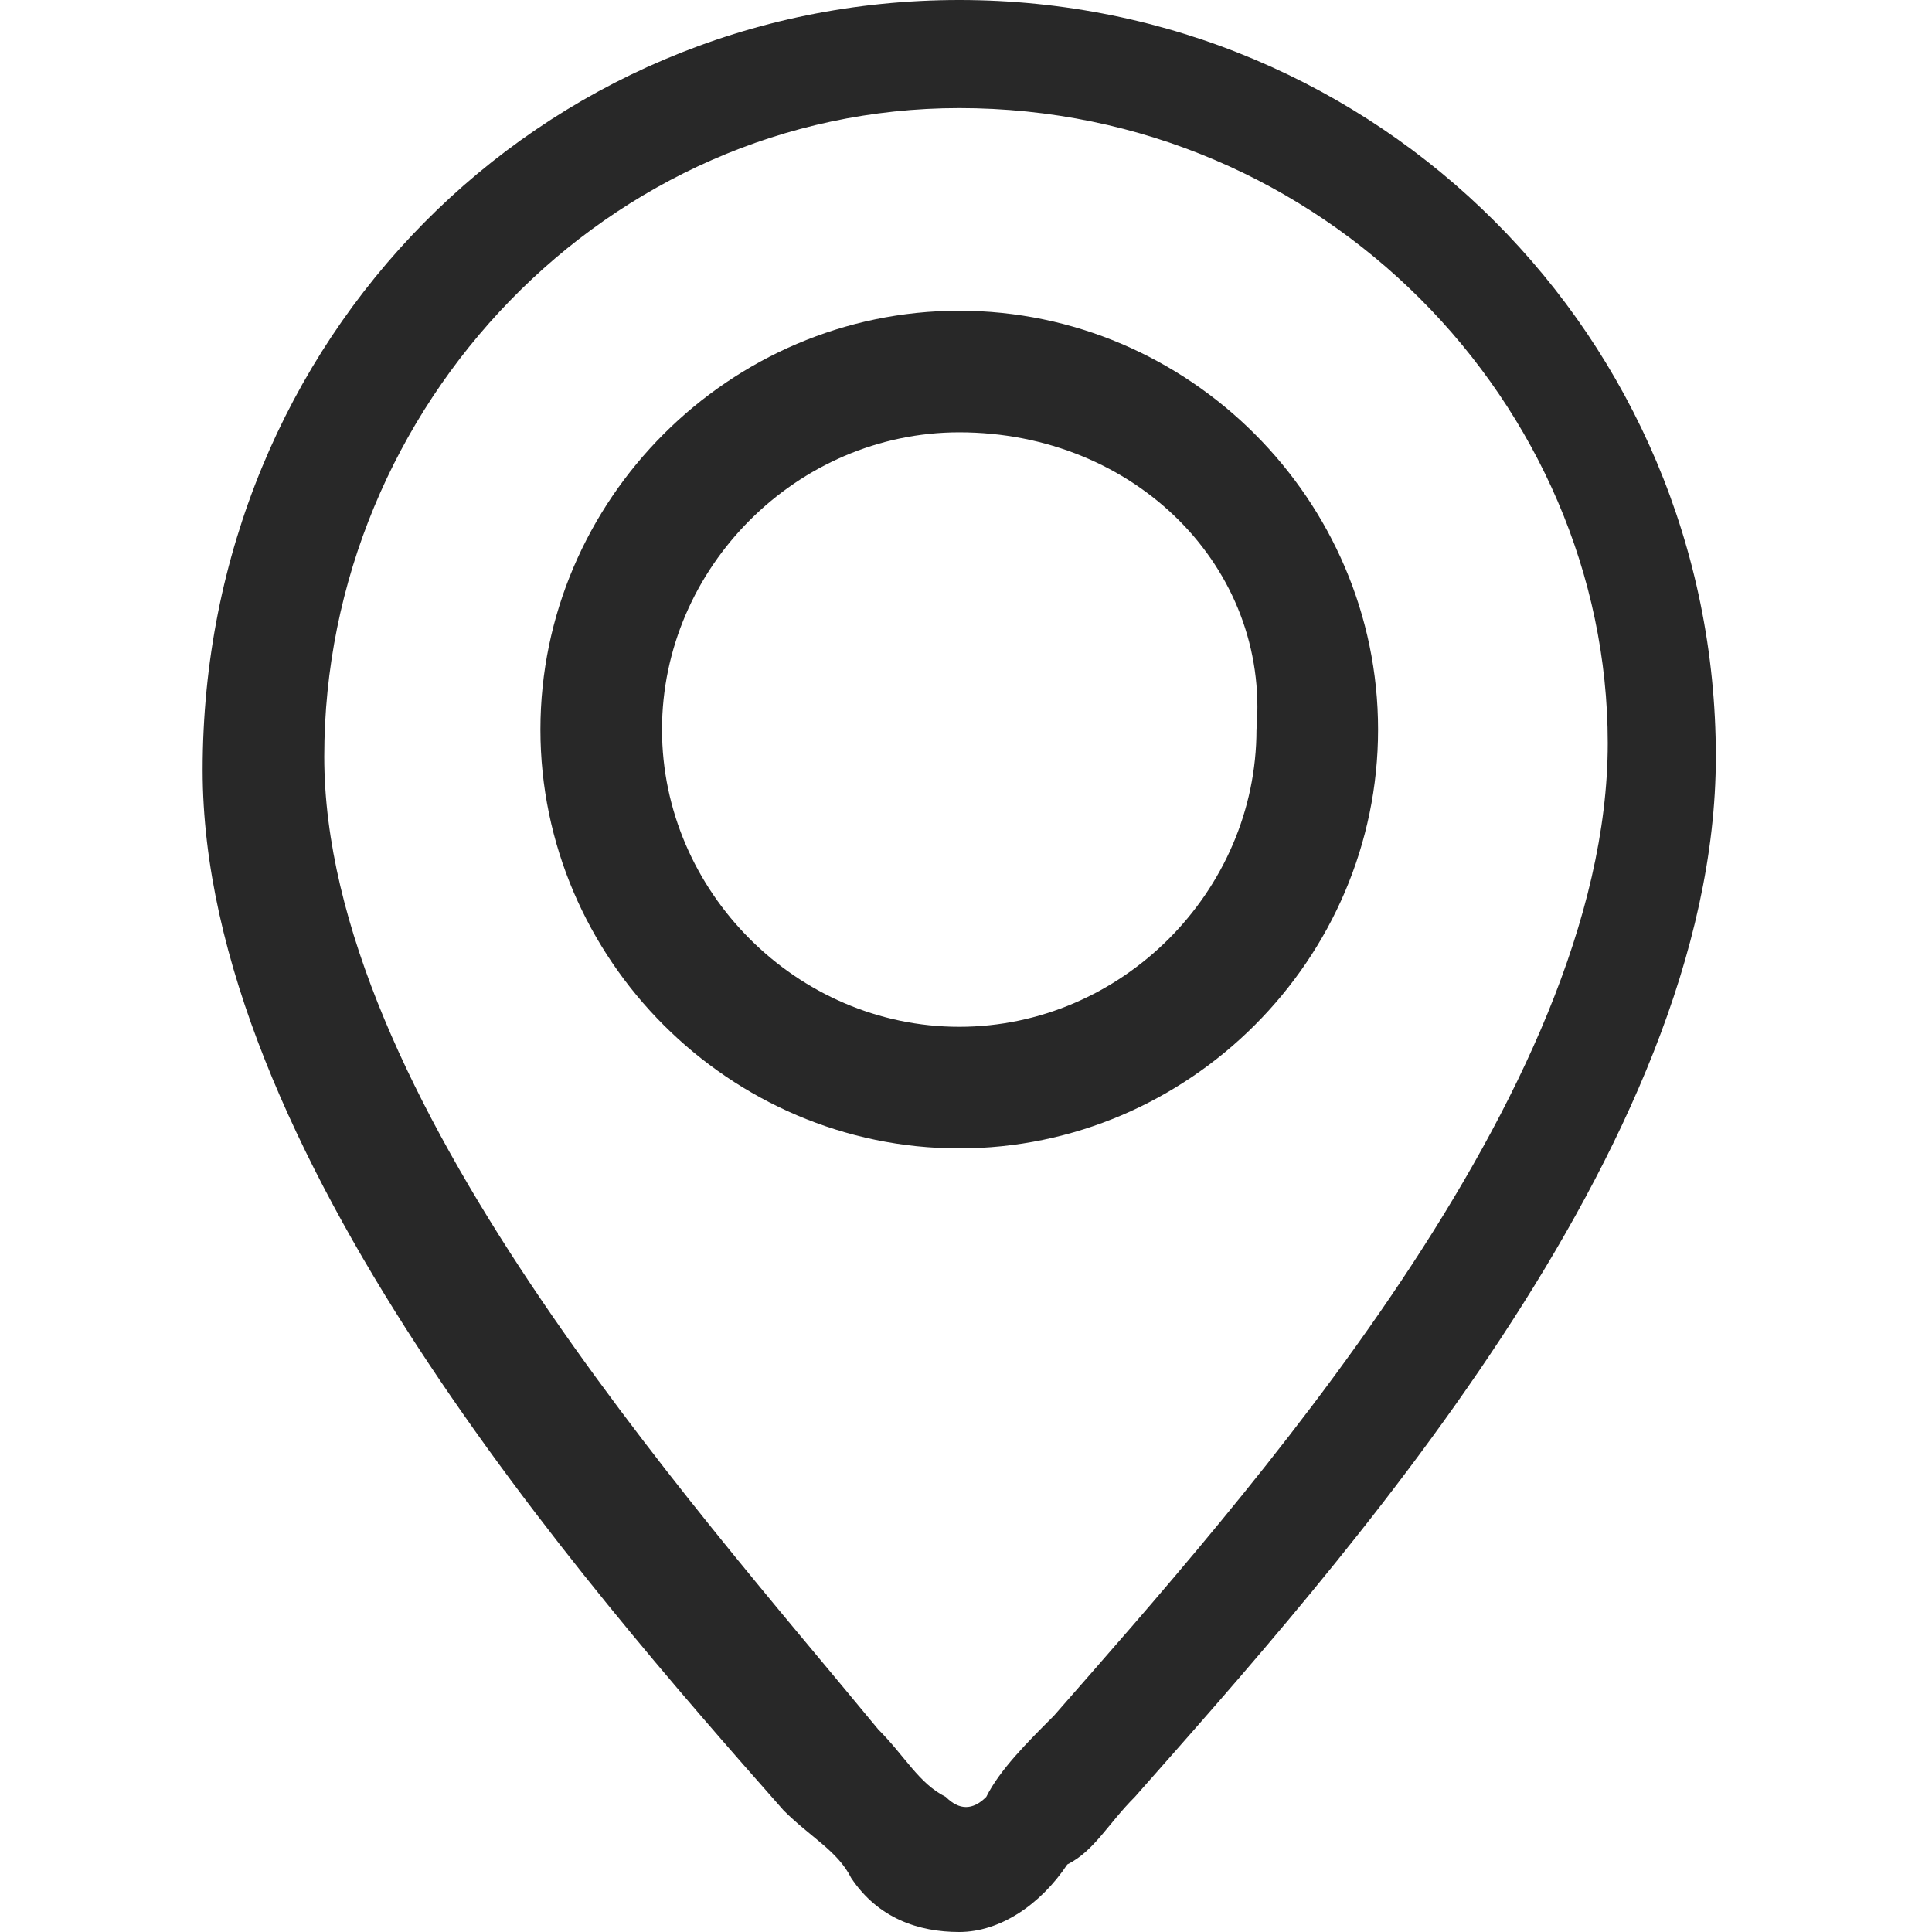
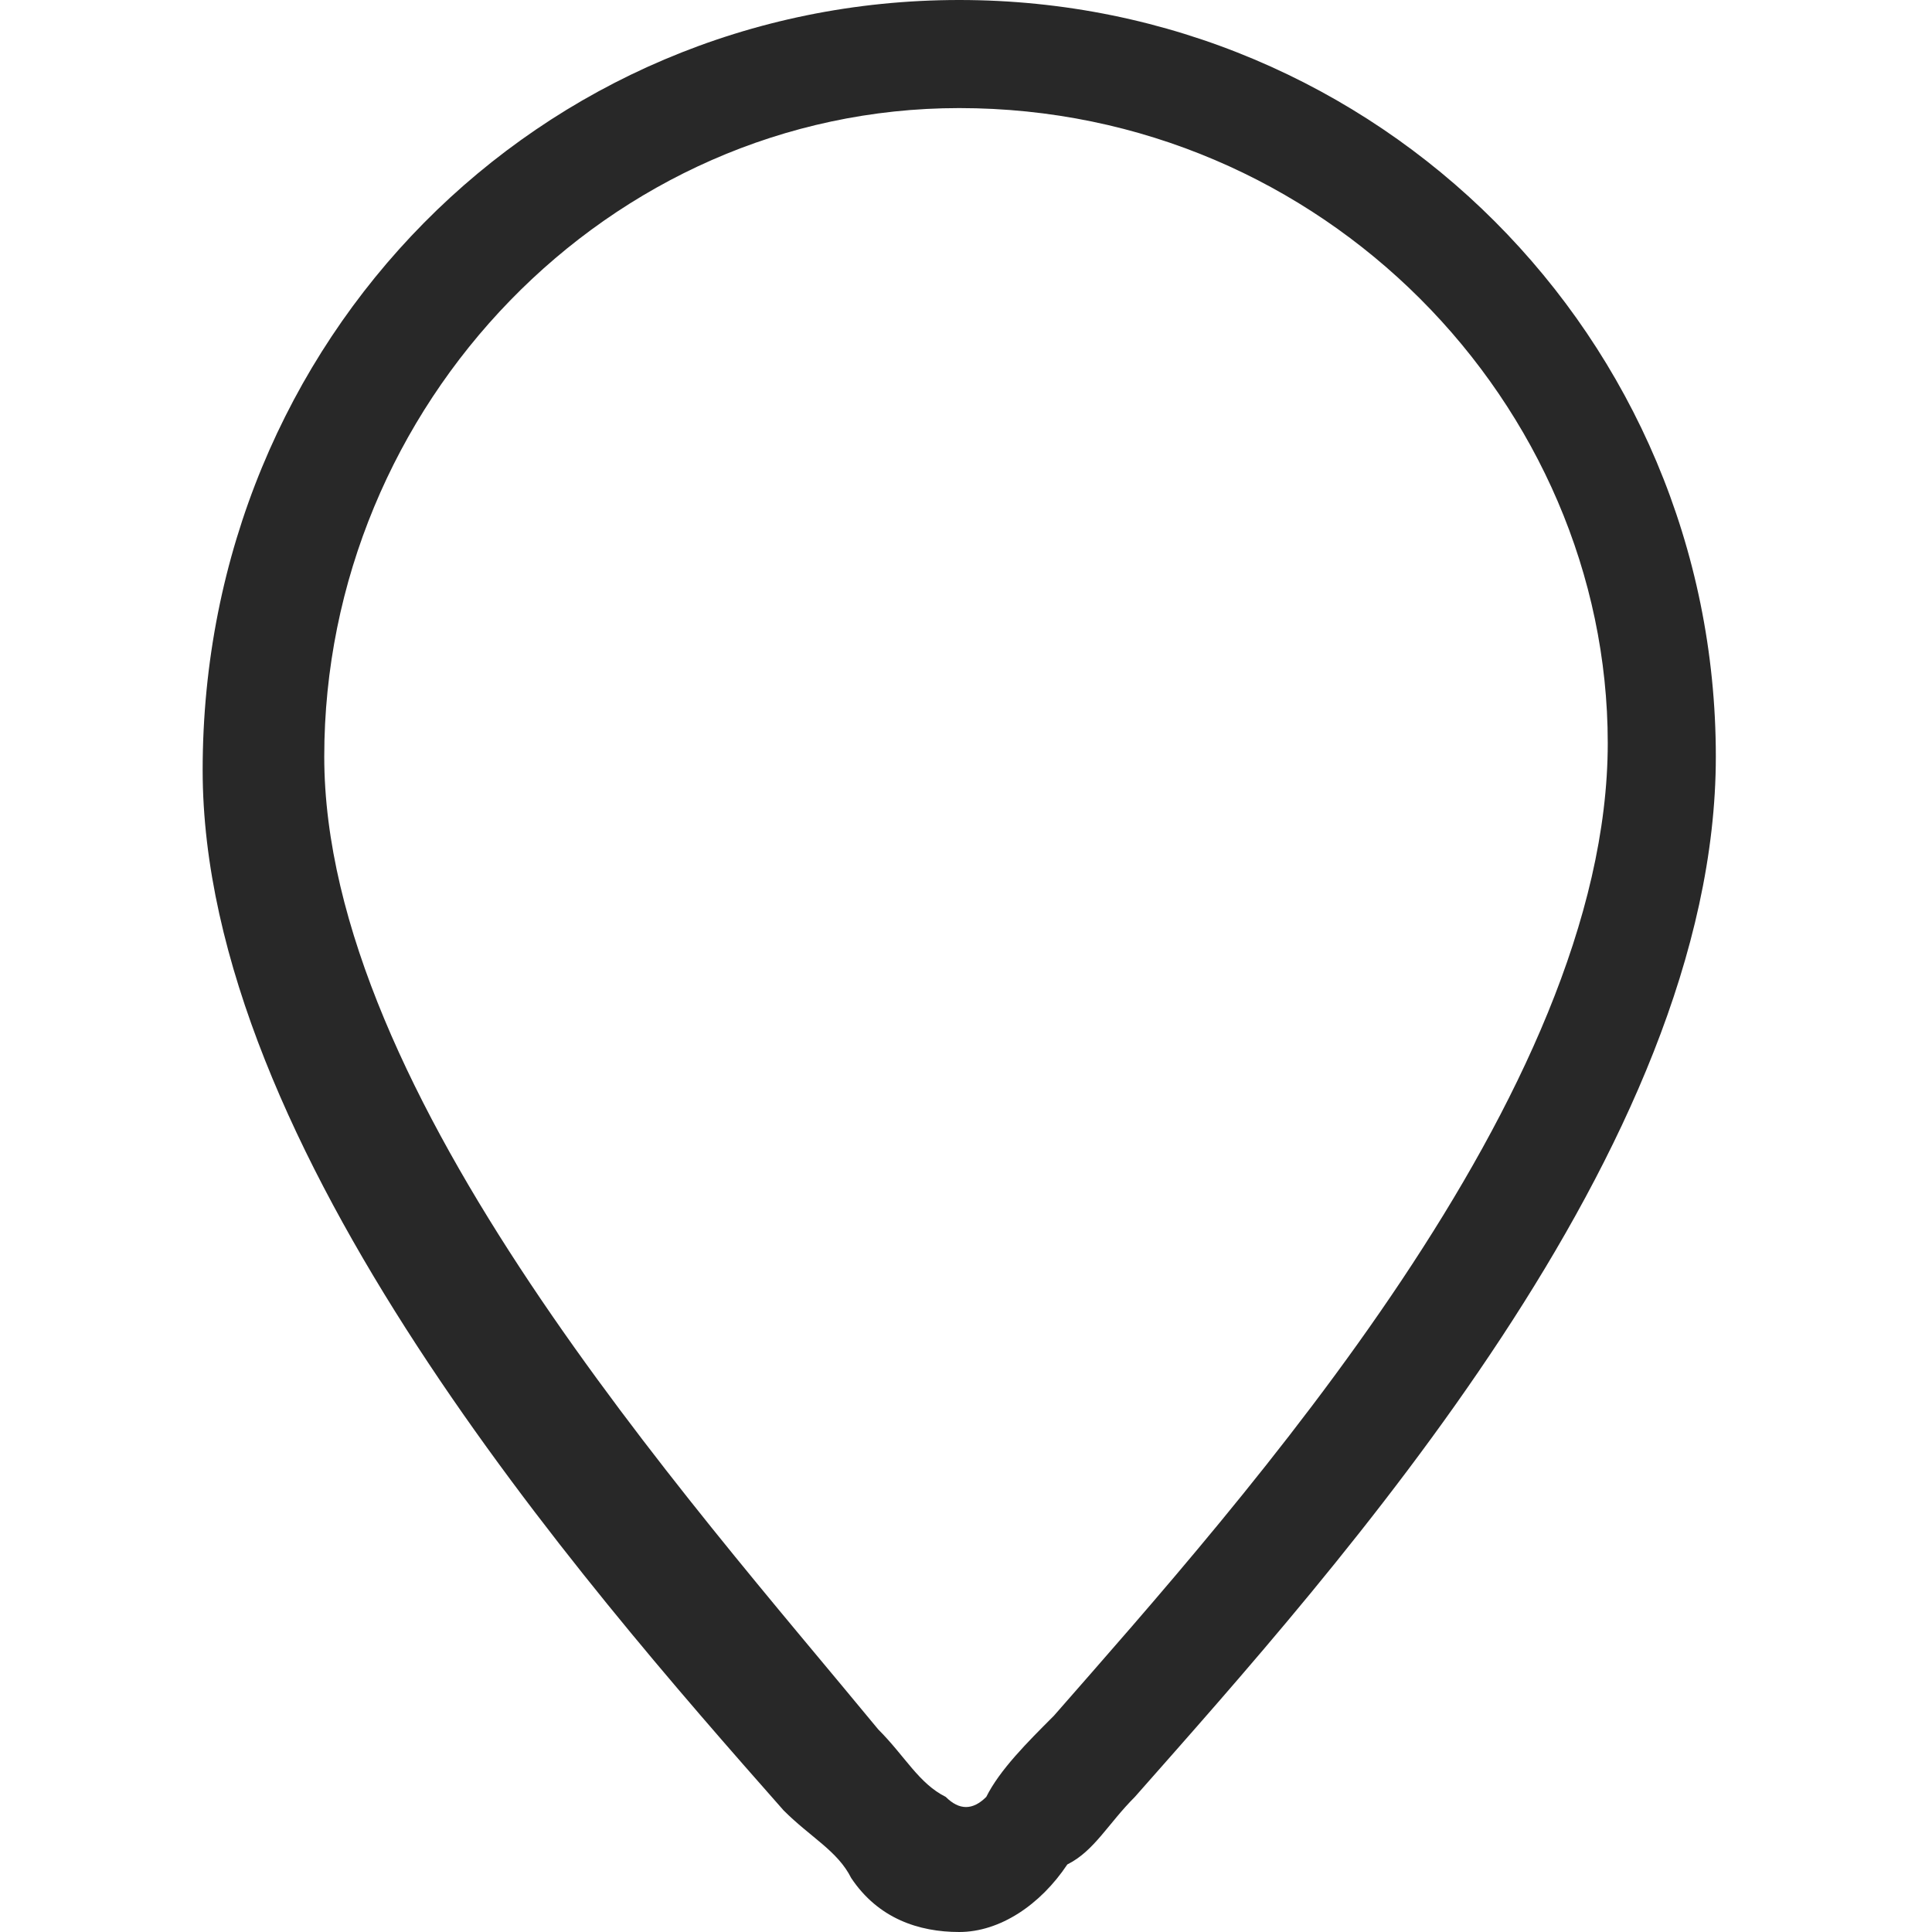
<svg xmlns="http://www.w3.org/2000/svg" id="Слой_1" x="0px" y="0px" viewBox="0 0 14.3 14.3" style="enable-background:new 0 0 14.3 14.3;" xml:space="preserve">
  <style type="text/css"> .st0{fill:#282828;} </style>
  <g>
    <path class="st0" d="M7.1,14.3c-0.3,0-0.6-0.1-0.8-0.4c-0.1-0.2-0.3-0.3-0.5-0.5c-1.5-1.7-4.3-4.9-4.3-7.7C1.5,2.5,4,0,7.1,0 s5.6,2.5,5.6,5.6c0,2.9-2.8,6-4.3,7.7c-0.2,0.2-0.3,0.4-0.5,0.5C7.7,14.1,7.4,14.3,7.1,14.3z M7.1,0.8C4.5,0.8,2.4,3,2.4,5.6 c0,2.5,2.7,5.5,4.1,7.2C6.7,13,6.8,13.2,7,13.3c0.1,0.1,0.2,0.1,0.3,0c0.1-0.2,0.3-0.4,0.5-0.6c1.4-1.6,4.1-4.6,4.1-7.2 C11.9,3,9.8,0.8,7.1,0.8z" />
-     <path class="st0" d="M7.1,8.5C5.4,8.5,4,7.1,4,5.4s1.4-3.1,3.1-3.1s3.1,1.4,3.1,3.1S8.8,8.5,7.1,8.5z M7.1,3.2 c-1.2,0-2.2,1-2.2,2.2c0,1.2,1,2.2,2.2,2.2s2.2-1,2.2-2.2C9.4,4.2,8.4,3.2,7.1,3.2z" />
  </g>
</svg>